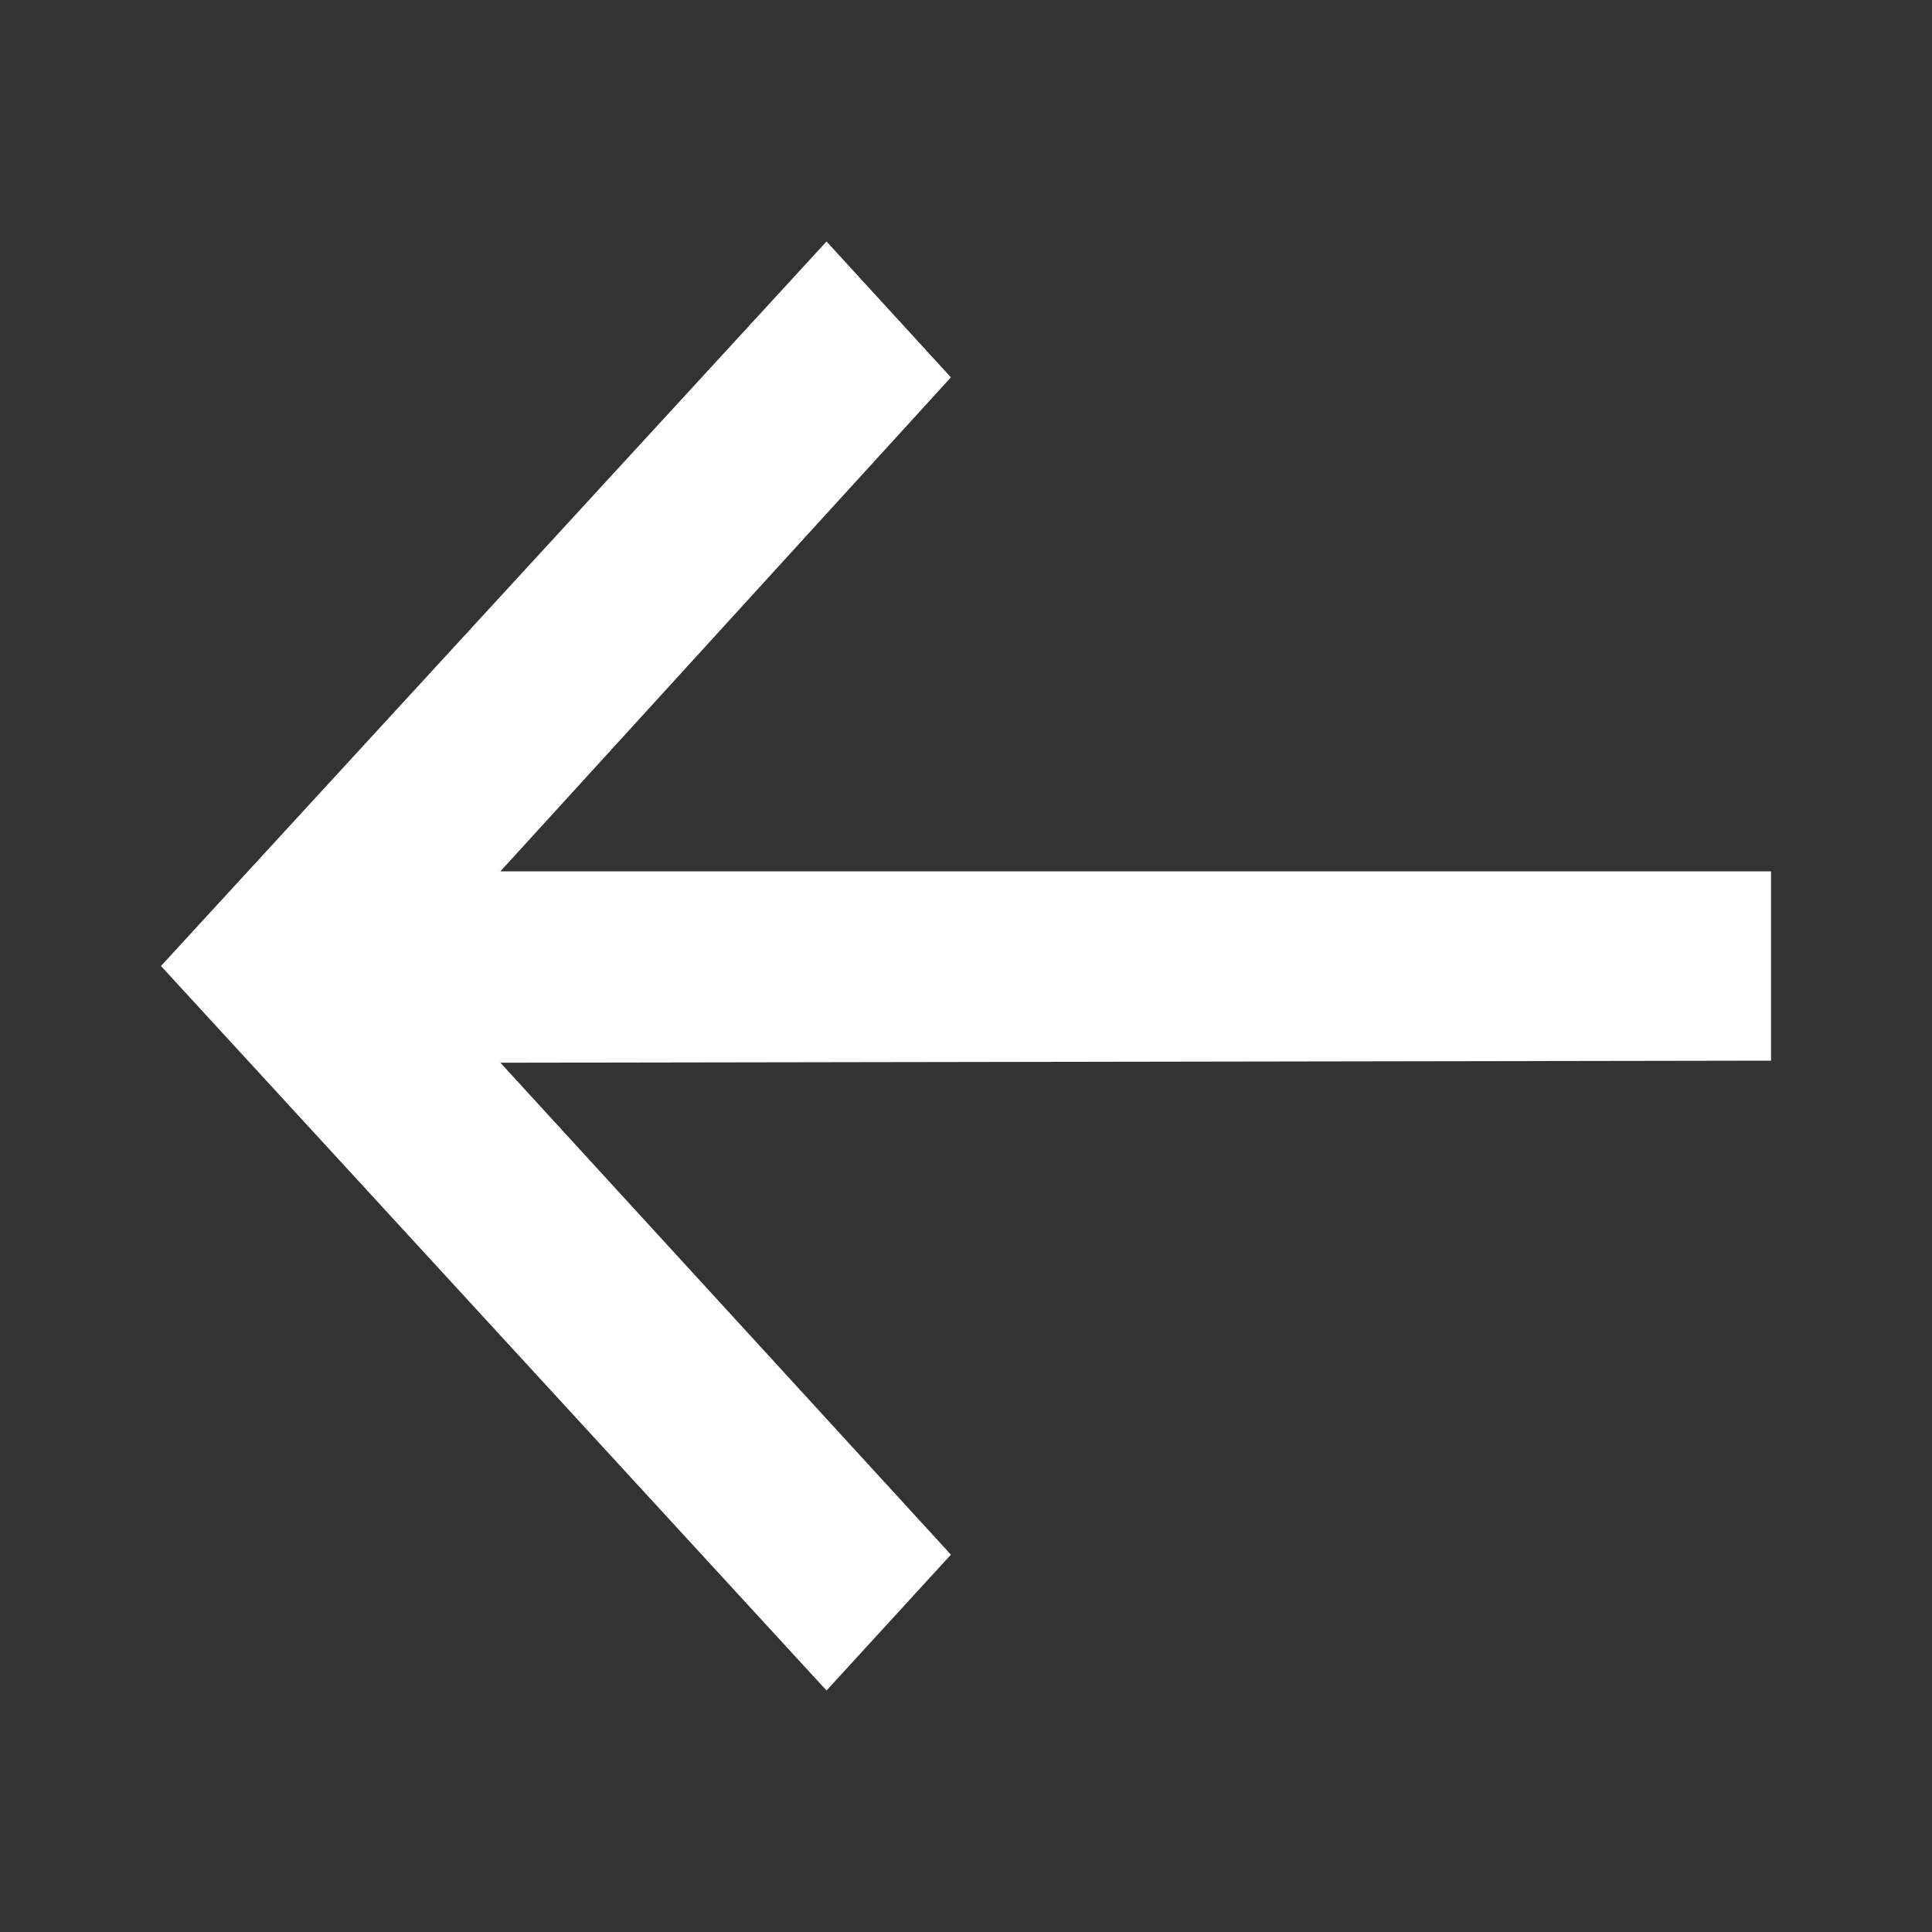
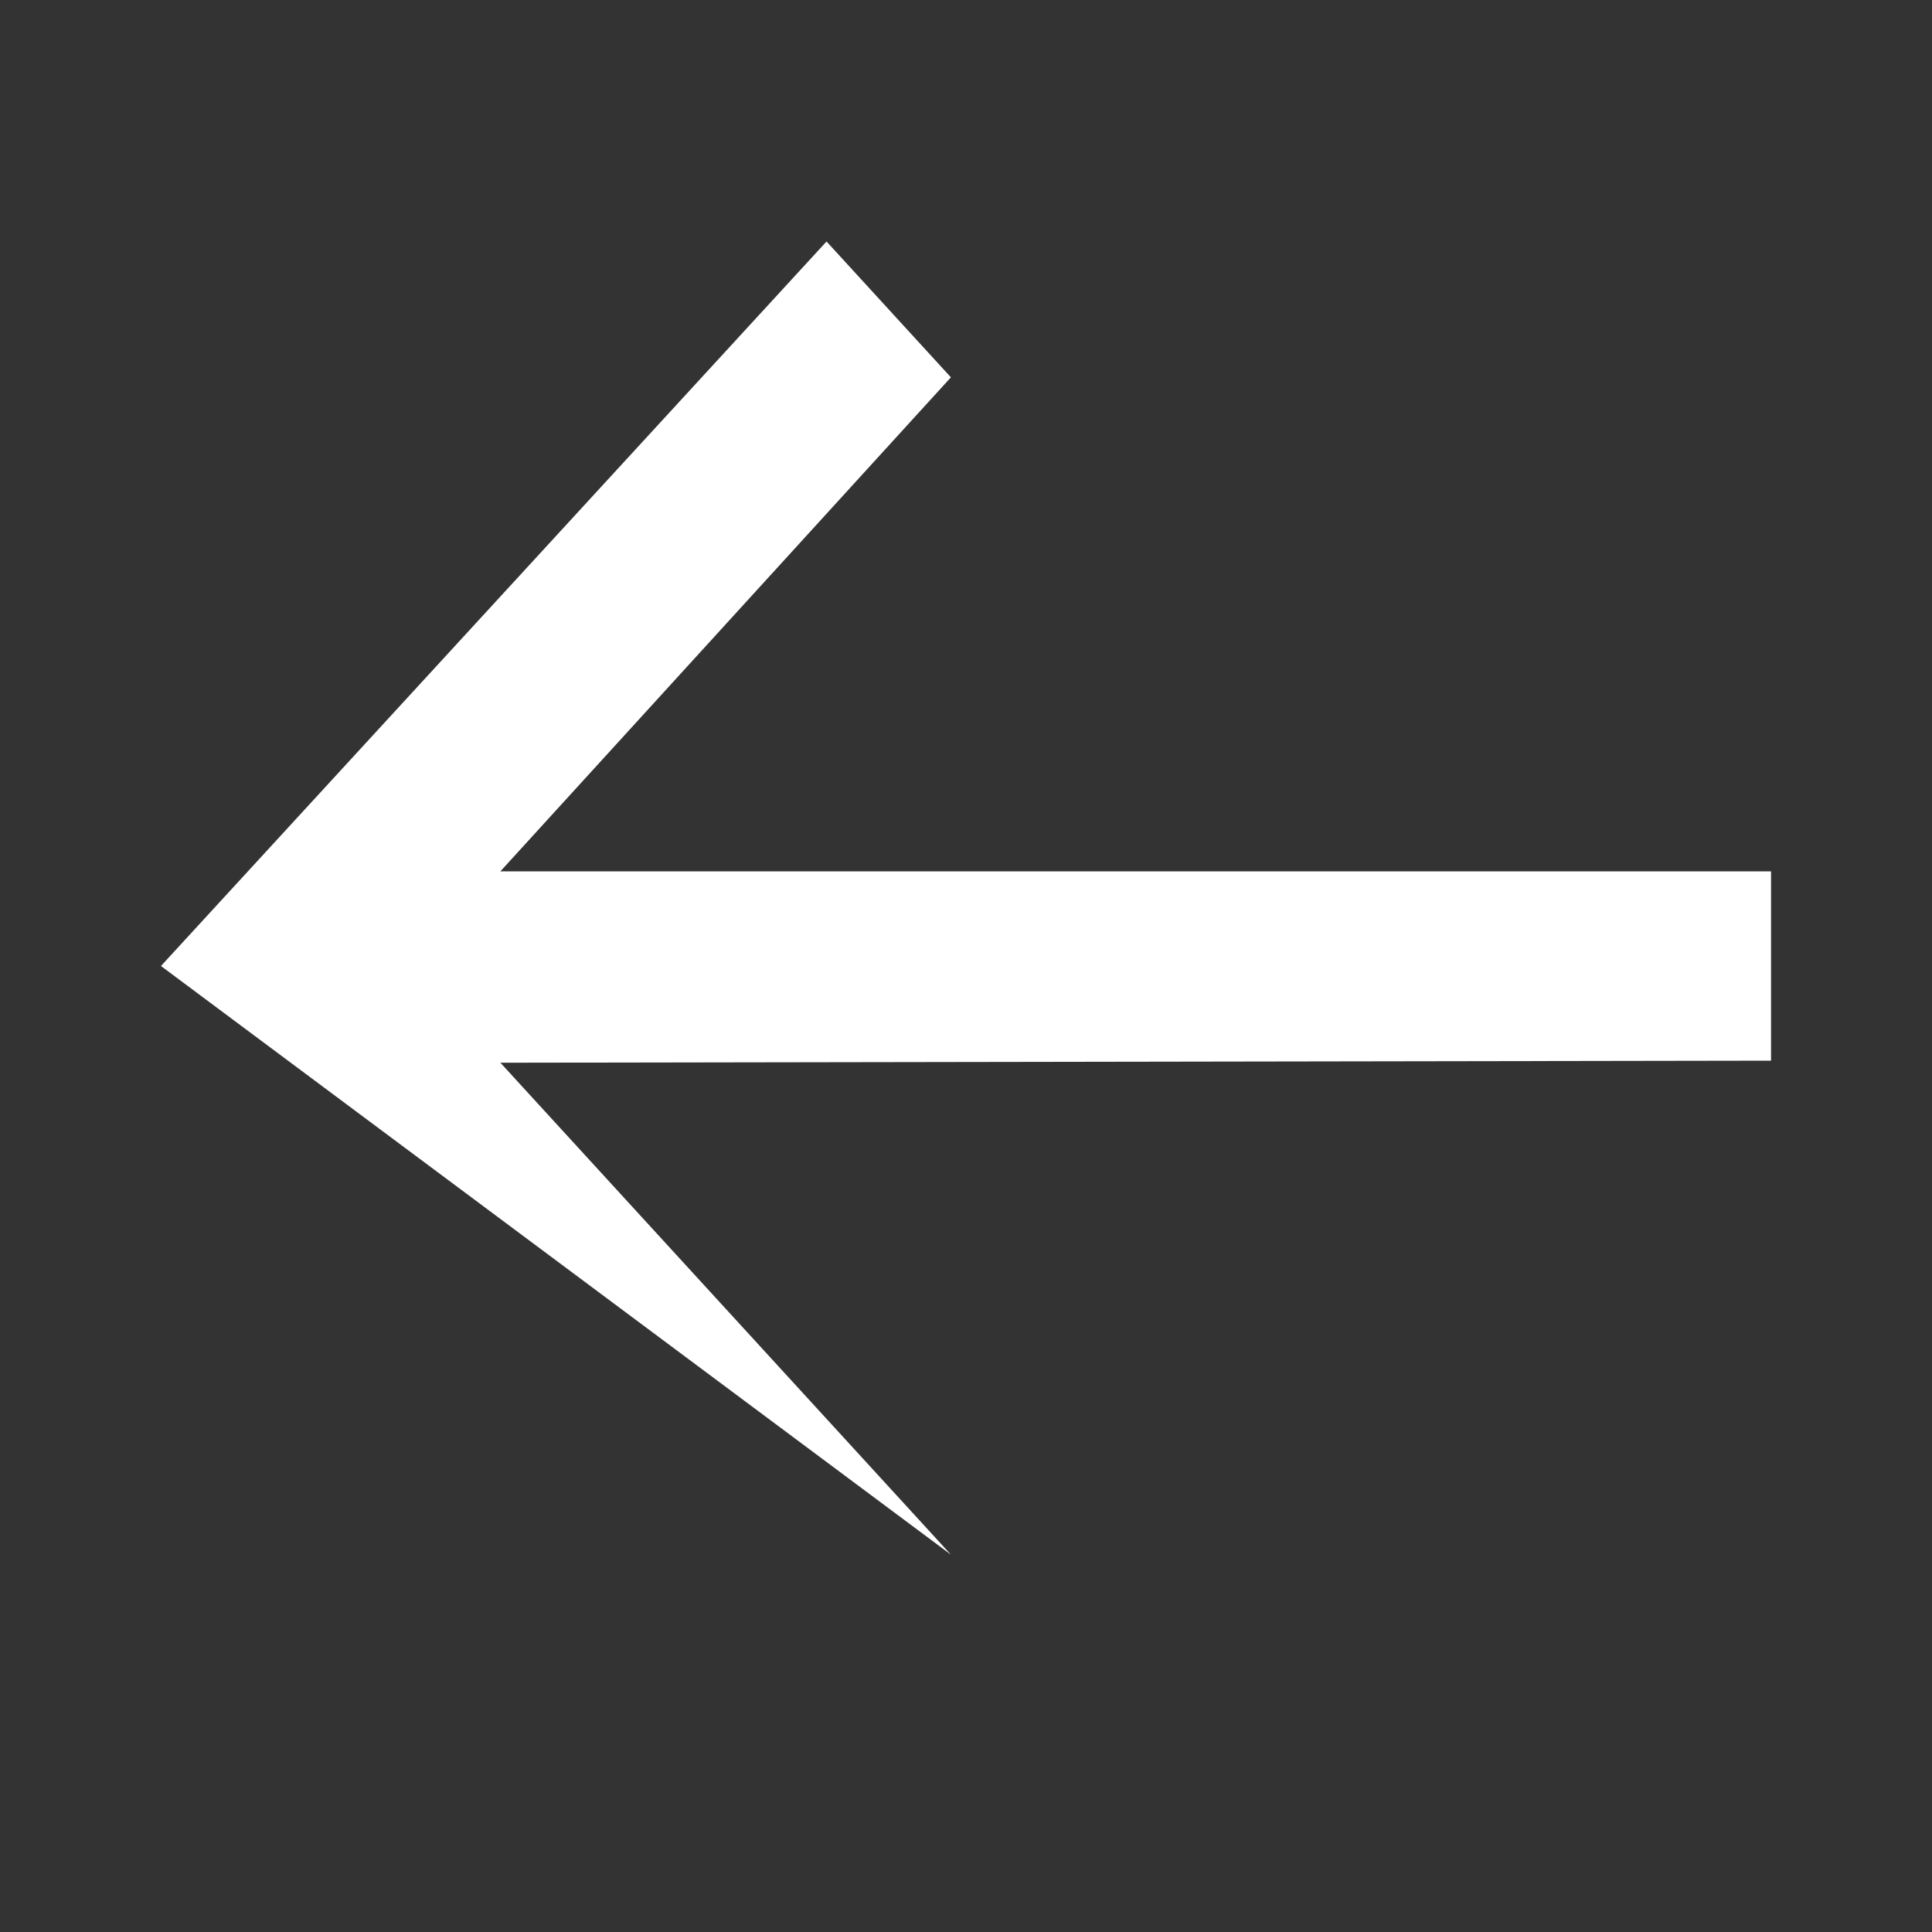
<svg xmlns="http://www.w3.org/2000/svg" width="16" height="16" viewBox="0 0 16 16" fill="none">
  <rect x="0" y="0" width="16" height="16" fill="#333333" stroke="none" />
-   <path d="M7.875 12.875L4.144 8.801L14.667 8.784L14.667 7.216L4.144 7.216L7.875 3.125L6.845 2L1.333 8L6.845 14L7.875 12.875Z" fill="white" />
+   <path d="M7.875 12.875L4.144 8.801L14.667 8.784L14.667 7.216L4.144 7.216L7.875 3.125L6.845 2L1.333 8L7.875 12.875Z" fill="white" />
</svg>